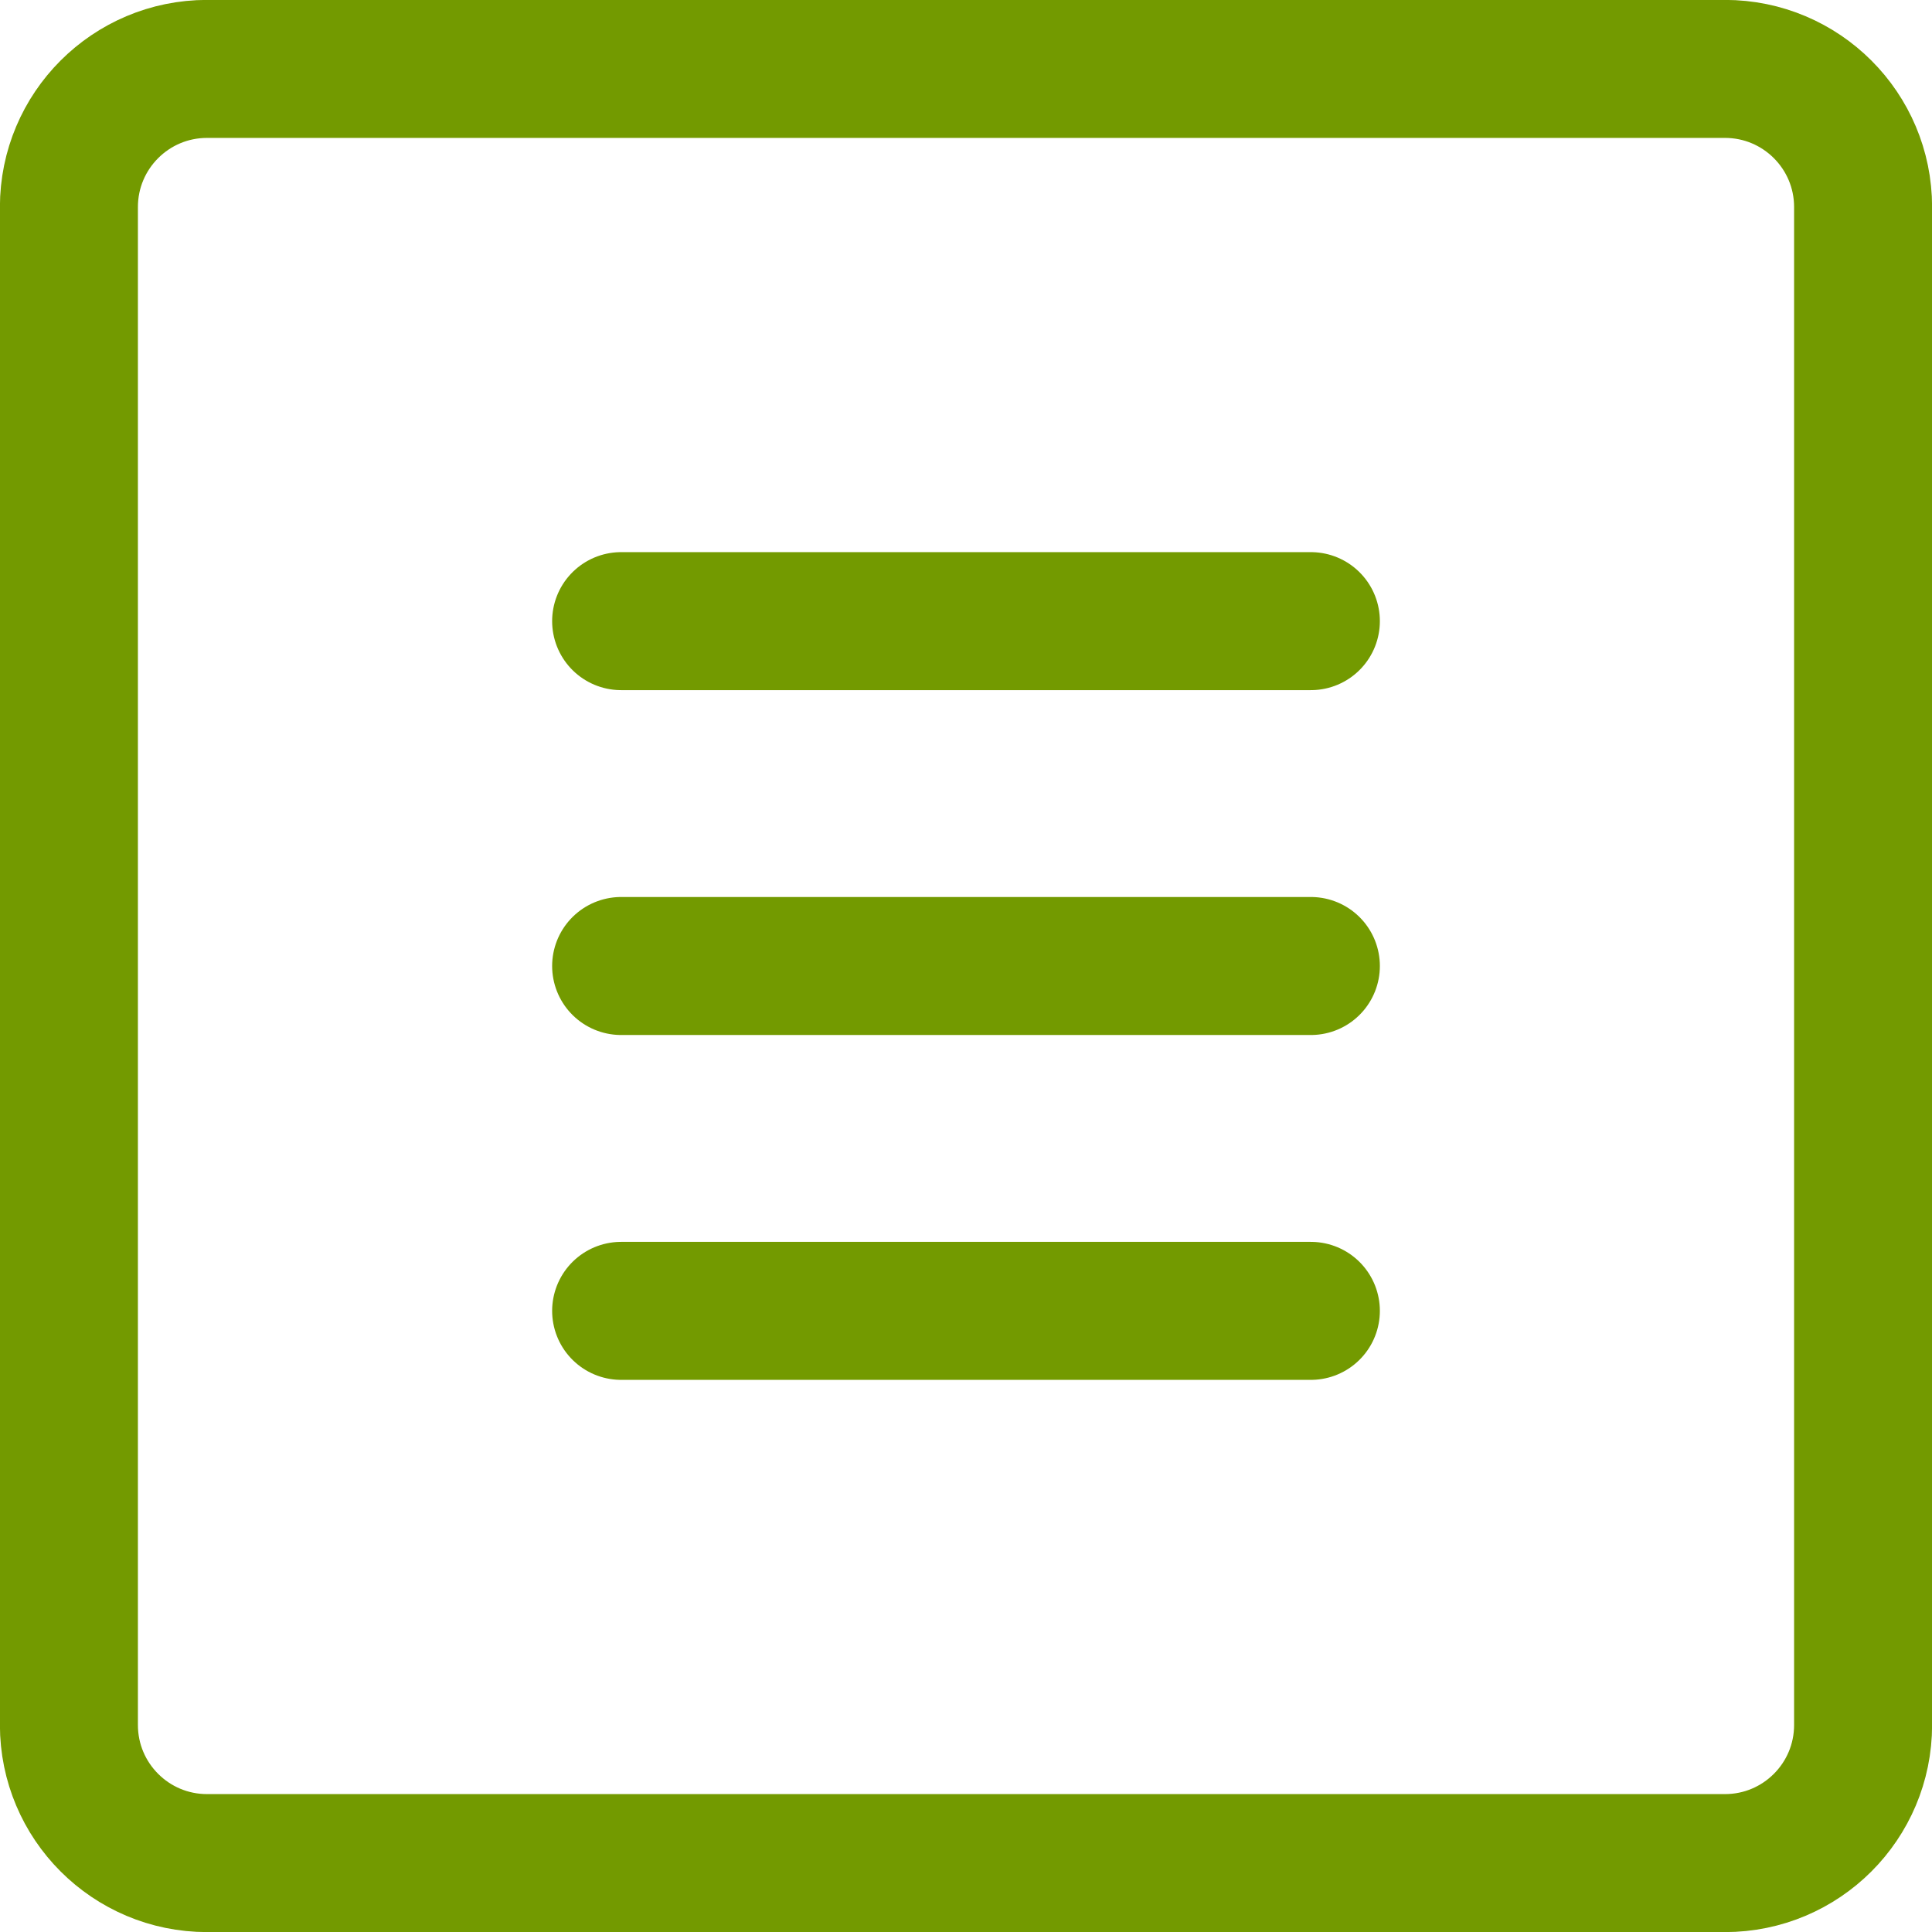
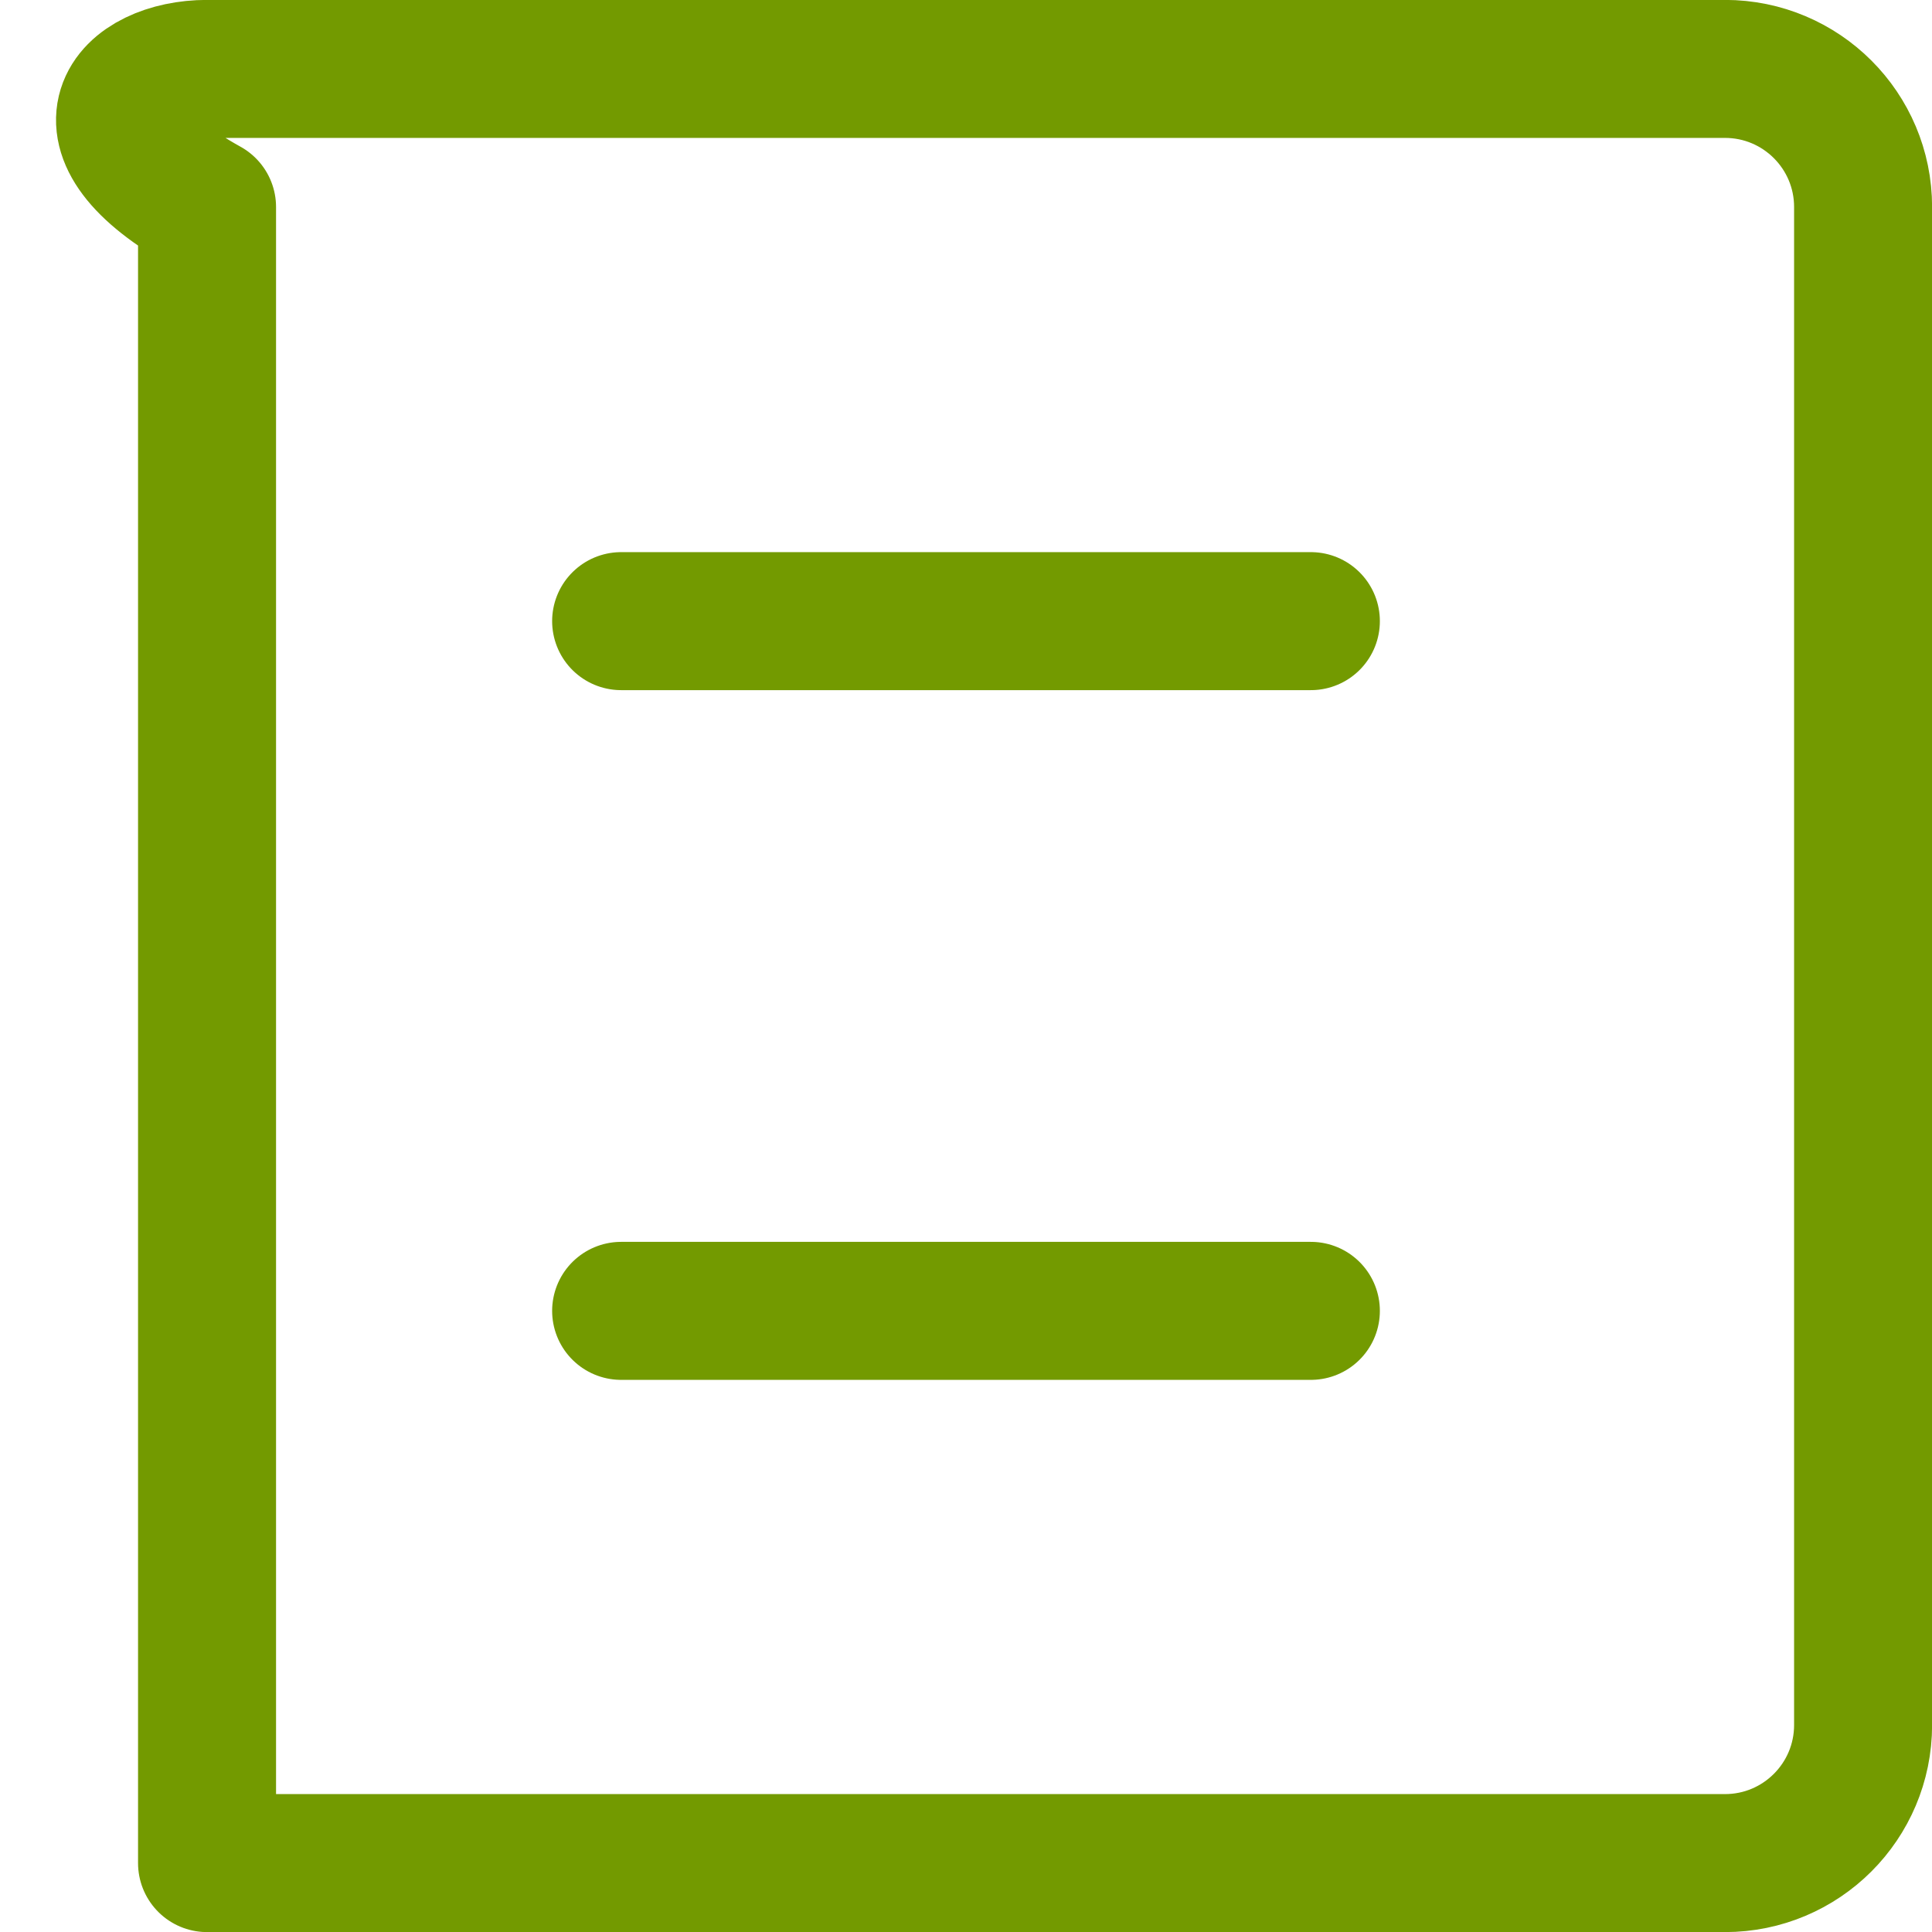
<svg xmlns="http://www.w3.org/2000/svg" version="1.1" id="Layer_1" x="0px" y="0px" viewBox="0 0 600 600" style="enable-background:new 0 0 600 600;" xml:space="preserve">
  <style type="text/css">
	.st0{fill:none;stroke:#739A00;stroke-width:42.857;stroke-linecap:round;stroke-linejoin:round;stroke-miterlimit:171.429;}
</style>
  <g>
-     <path class="st0" d="M64.3,21.4h471.4c23.7,0,42.9,19.2,42.9,42.9v471.4c0,23.7-19.2,42.9-42.9,42.9H64.3   c-23.7,0-42.9-19.2-42.9-42.9V64.3C21.4,40.6,40.6,21.4,64.3,21.4z" />
+     <path class="st0" d="M64.3,21.4h471.4c23.7,0,42.9,19.2,42.9,42.9v471.4c0,23.7-19.2,42.9-42.9,42.9H64.3   V64.3C21.4,40.6,40.6,21.4,64.3,21.4z" />
    <line class="st0" x1="192.9" y1="192.9" x2="407.1" y2="192.9" />
-     <line class="st0" x1="192.9" y1="300" x2="407.1" y2="300" />
    <line class="st0" x1="192.9" y1="407.1" x2="407.1" y2="407.1" />
  </g>
</svg>